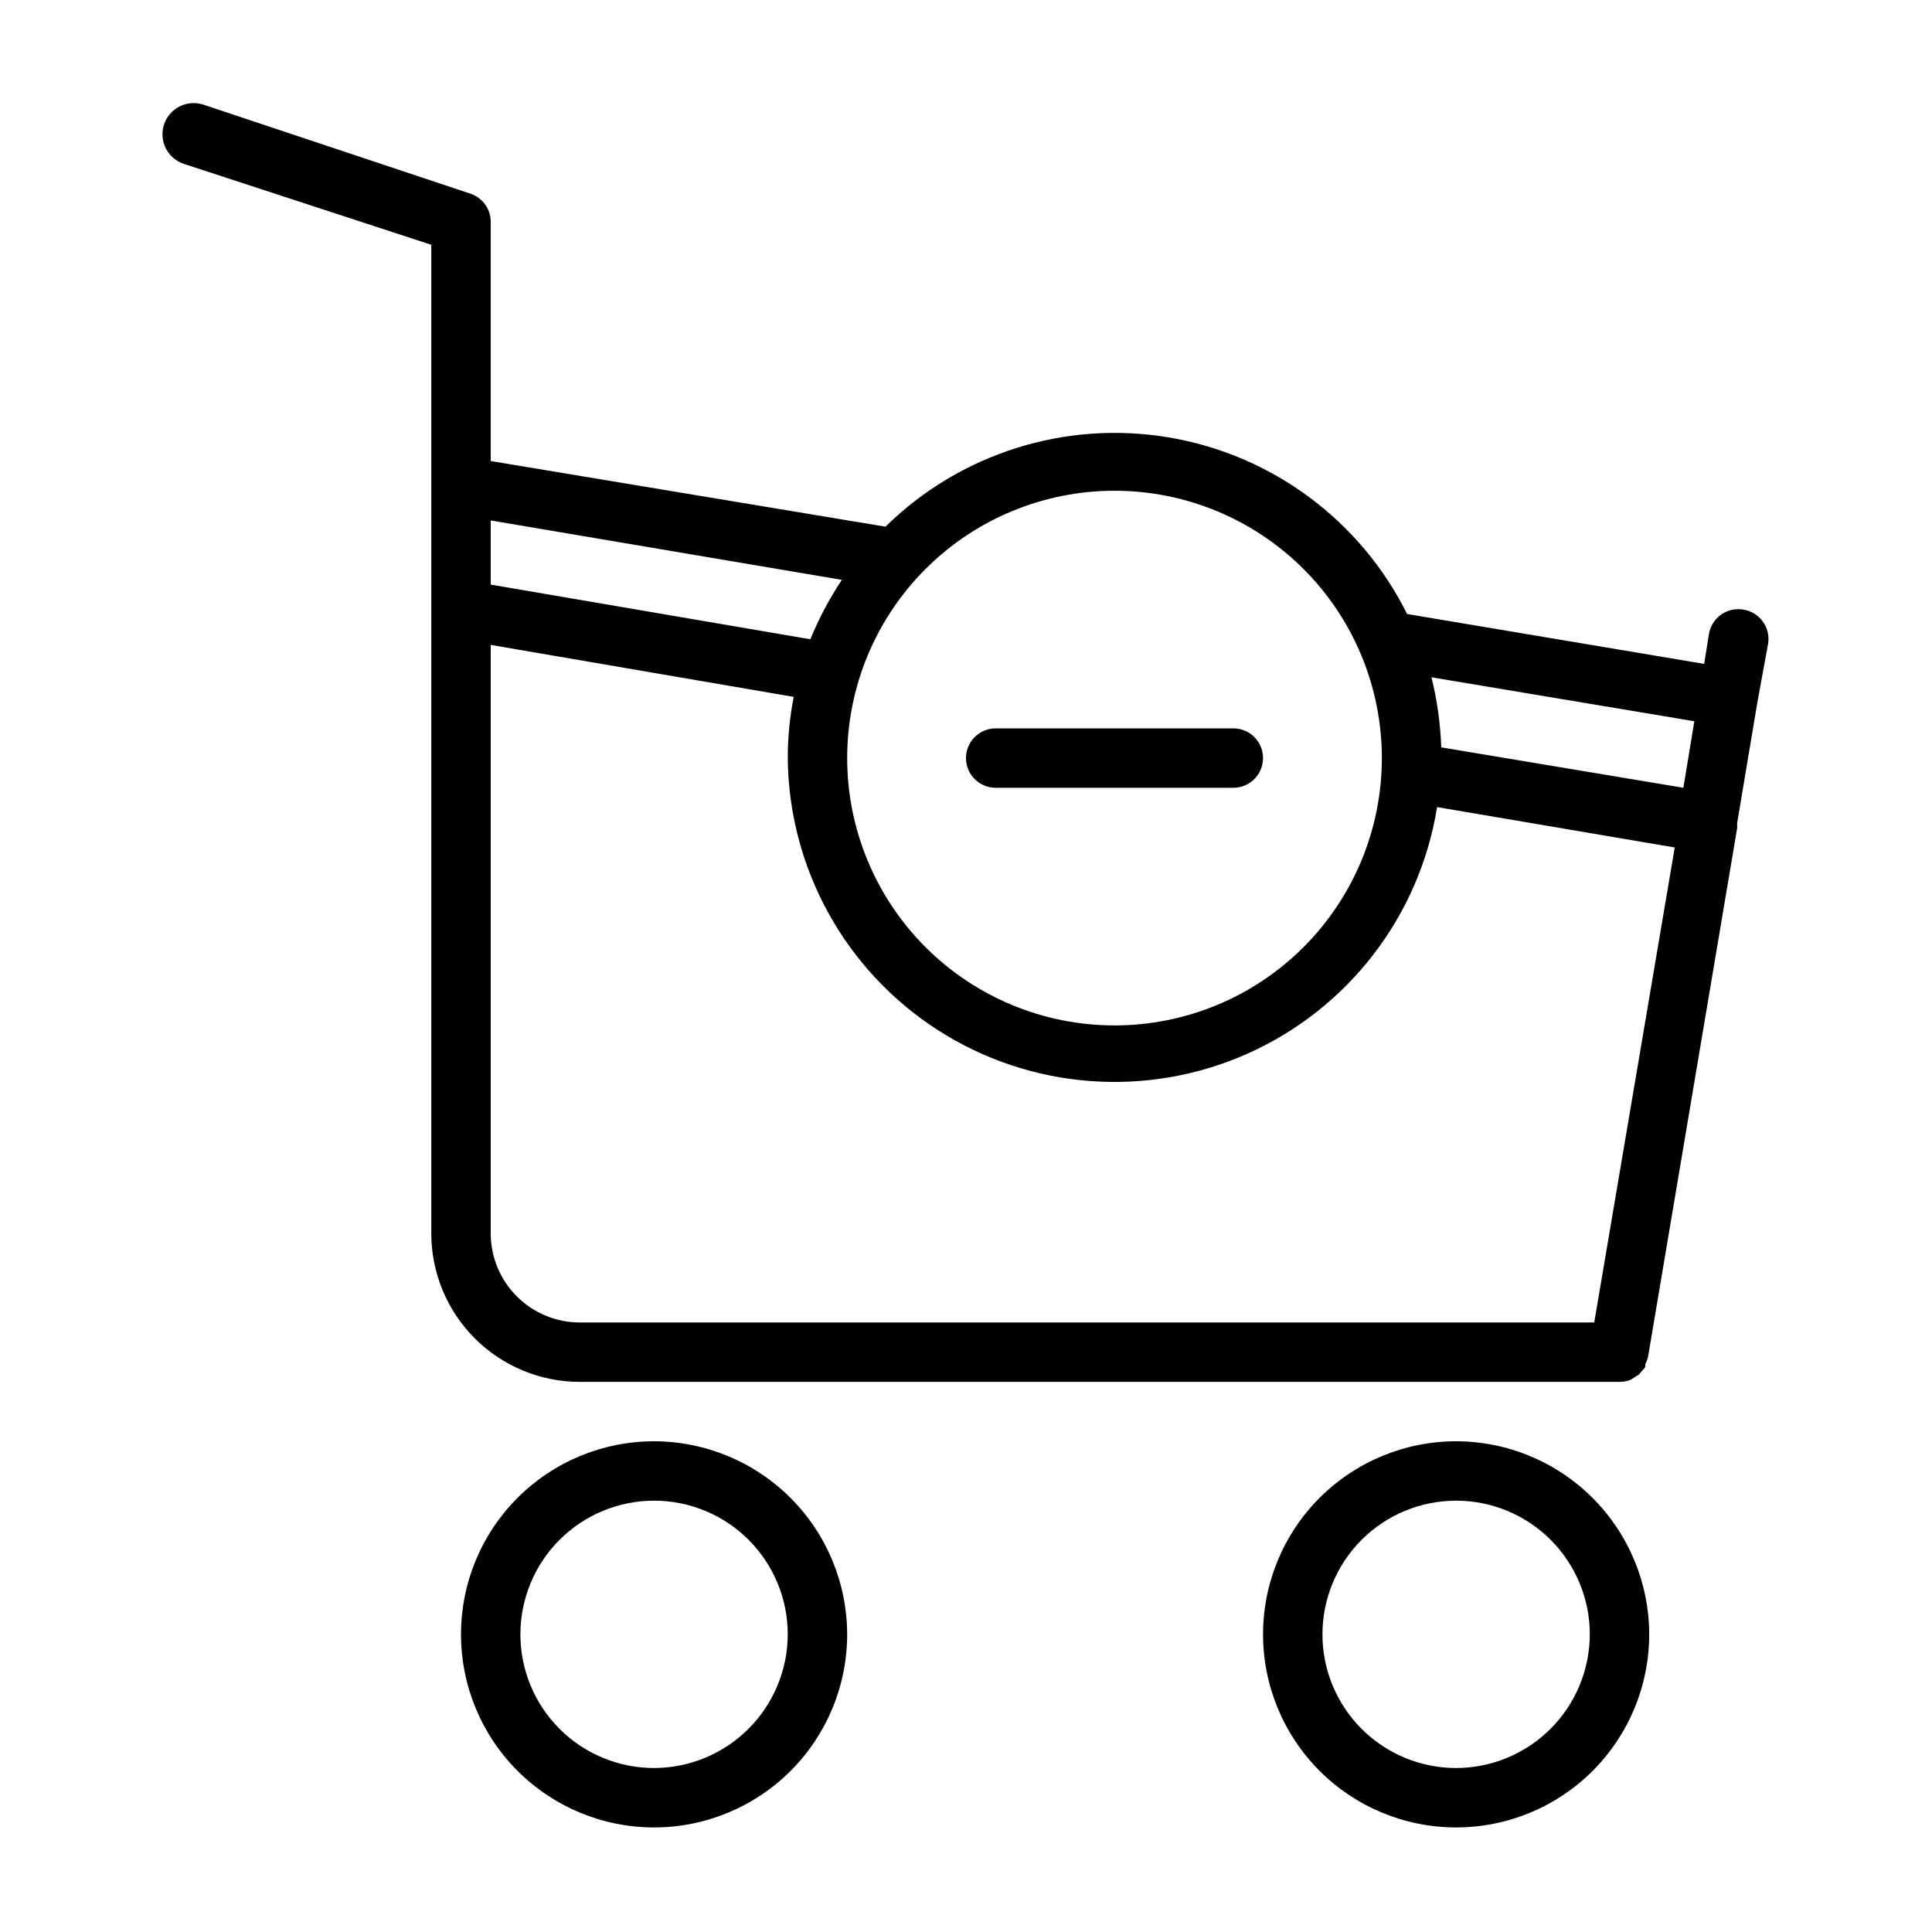
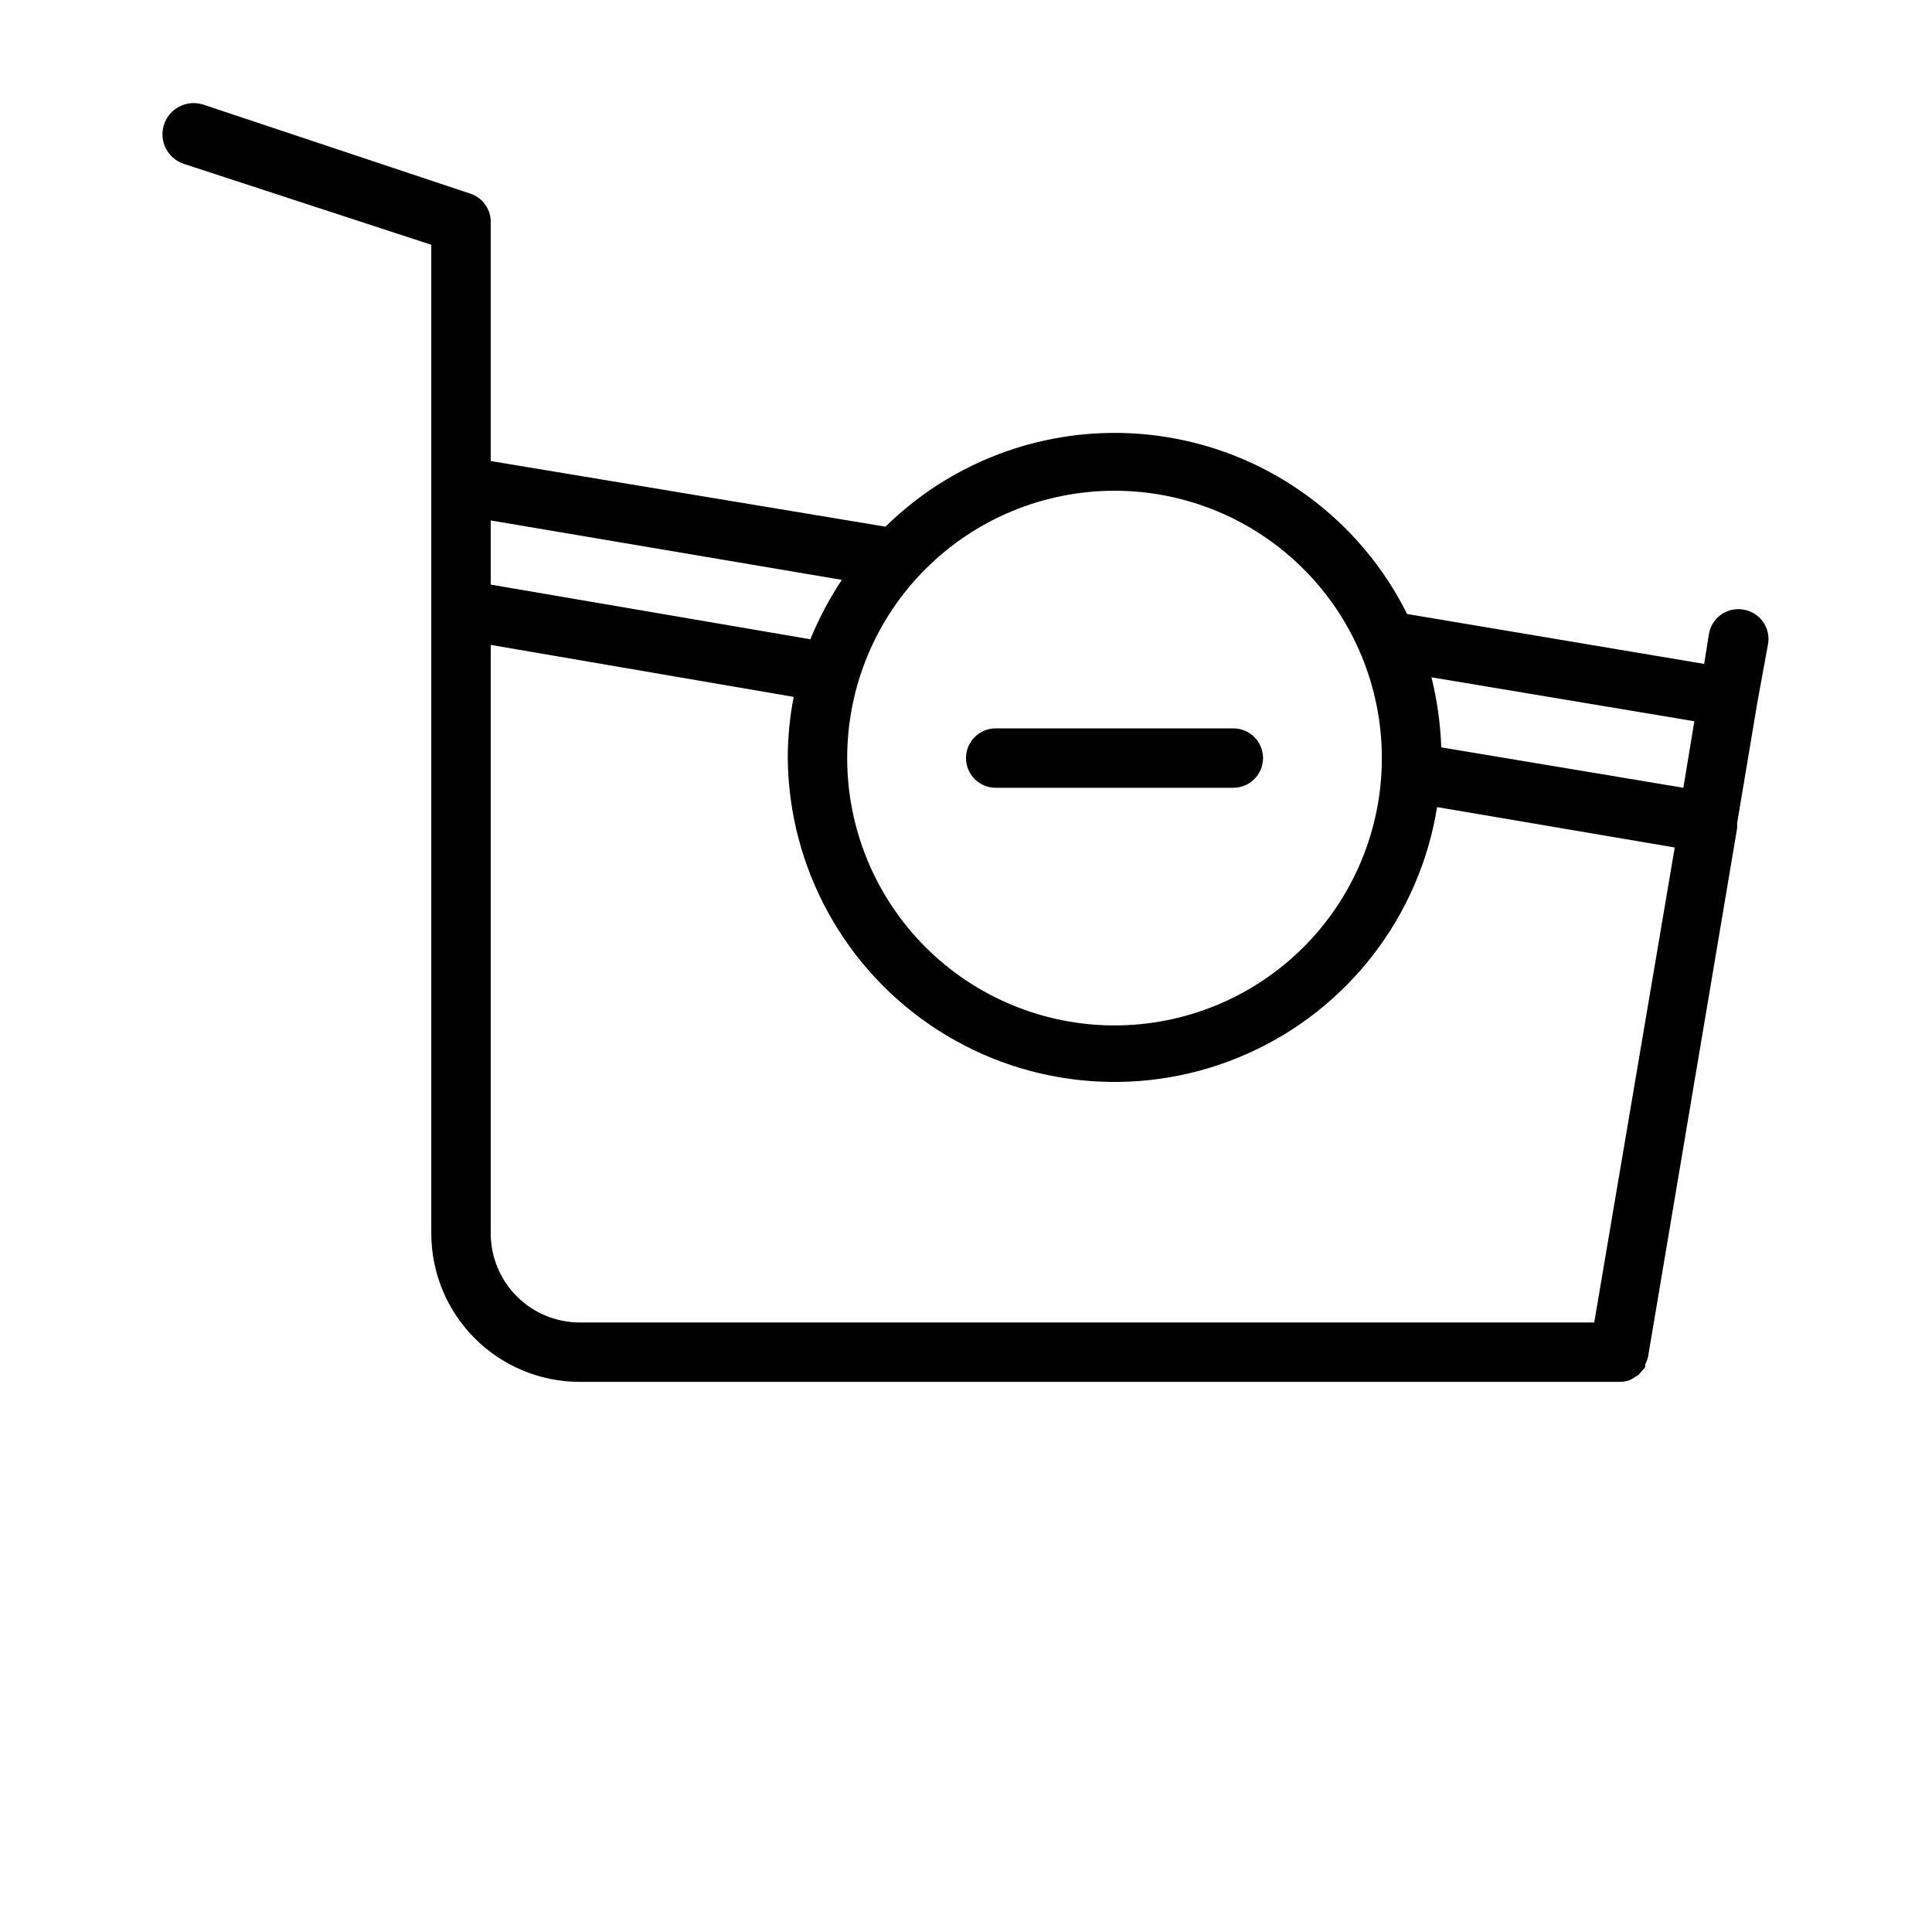
<svg xmlns="http://www.w3.org/2000/svg" fill="#000000" width="800px" height="800px" version="1.1" viewBox="144 144 512 512">
  <g>
    <path d="m605.93 305.54c-2.066-0.34-4.184 0.156-5.883 1.383-1.699 1.227-2.84 3.082-3.168 5.148l-1.258 7.871-78.719-13.227-0.004 0.004c-12.359-24.824-35.863-42.23-63.219-46.809-27.352-4.578-55.242 4.219-75.016 23.664l-104.62-17.395v-62.977c0.184-3.527-2.004-6.746-5.356-7.875l-70.848-23.617v0.004c-4.348-1.391-9 1.004-10.391 5.352s1.008 9 5.356 10.391l65.492 21.414v261.98c0 10.438 4.148 20.449 11.531 27.832 7.379 7.379 17.391 11.527 27.832 11.527h275.52c0.938 0.008 1.871-0.152 2.754-0.473 0.5-0.242 0.977-0.531 1.418-0.867l0.945-0.551s0.473-0.629 0.789-0.945h-0.004c0.34-0.344 0.652-0.715 0.945-1.102-0.031-0.234-0.031-0.473 0-0.707 0.297-0.605 0.535-1.238 0.707-1.891l23.617-140.12c0.043-0.445 0.043-0.895 0-1.34l5.352-31.961 2.836-15.504c0.387-2.106-0.102-4.273-1.348-6.012-1.246-1.738-3.148-2.894-5.266-3.199zm-12.91 29.598-2.91 17.633-64.16-10.707c-0.219-6.266-1.09-12.492-2.598-18.574zm-153.66-61.086c18.789 0 36.809 7.465 50.098 20.75 13.285 13.285 20.75 31.309 20.75 50.098 0 18.789-7.465 36.809-20.75 50.098-13.289 13.285-31.309 20.75-50.098 20.75s-36.812-7.465-50.098-20.75c-13.285-13.289-20.75-31.309-20.75-50.098 0-18.789 7.465-36.812 20.75-50.098 13.285-13.285 31.309-20.75 50.098-20.75zm-72.266 23.617c-3.289 4.961-6.082 10.234-8.344 15.742l-84.703-14.484v-17.004zm-69.43 196.8c-6.266 0-12.273-2.484-16.699-6.914-4.43-4.43-6.918-10.438-6.918-16.699v-155.95l80.293 13.777c-1.043 5.34-1.57 10.77-1.574 16.215 0.258 29.207 15.223 56.316 39.797 72.098 24.574 15.785 55.453 18.113 82.117 6.199 26.668-11.914 45.531-36.473 50.168-65.309l62.977 10.707-21.332 125.87z" />
-     <path d="m317.34 525.95c-13.57 0-26.586 5.394-36.184 14.988-9.594 9.598-14.984 22.609-14.984 36.18 0 13.574 5.391 26.586 14.984 36.184 9.598 9.594 22.613 14.988 36.184 14.988s26.582-5.394 36.18-14.988c9.598-9.598 14.988-22.609 14.988-36.184-0.023-13.562-5.418-26.566-15.012-36.156-9.59-9.59-22.594-14.988-36.156-15.012zm0 86.594c-9.398 0-18.406-3.731-25.051-10.375s-10.375-15.652-10.375-25.051c0-9.395 3.731-18.402 10.375-25.047 6.644-6.644 15.652-10.375 25.051-10.375 9.395 0 18.402 3.731 25.047 10.375 6.644 6.644 10.375 15.652 10.375 25.047-0.02 9.391-3.758 18.391-10.398 25.027-6.637 6.641-15.637 10.379-25.023 10.398z" />
-     <path d="m529.89 525.95c-13.57 0-26.586 5.394-36.18 14.988-9.598 9.598-14.988 22.609-14.988 36.18 0 13.574 5.391 26.586 14.988 36.184 9.594 9.594 22.609 14.988 36.18 14.988 13.57 0 26.586-5.394 36.18-14.988 9.598-9.598 14.988-22.609 14.988-36.184-0.02-13.562-5.418-26.566-15.008-36.156-9.594-9.59-22.598-14.988-36.16-15.012zm0 86.594c-9.395 0-18.406-3.731-25.047-10.375-6.644-6.644-10.379-15.652-10.379-25.051 0-9.395 3.734-18.402 10.379-25.047 6.641-6.644 15.652-10.375 25.047-10.375s18.406 3.731 25.047 10.375c6.644 6.644 10.379 15.652 10.379 25.047-0.023 9.391-3.762 18.391-10.398 25.027-6.641 6.641-15.637 10.379-25.027 10.398z" />
    <path d="m407.87 352.77h62.977c4.348 0 7.871-3.523 7.871-7.871 0-4.348-3.523-7.871-7.871-7.871h-62.977c-4.348 0-7.871 3.523-7.871 7.871 0 4.348 3.523 7.871 7.871 7.871z" />
  </g>
</svg>